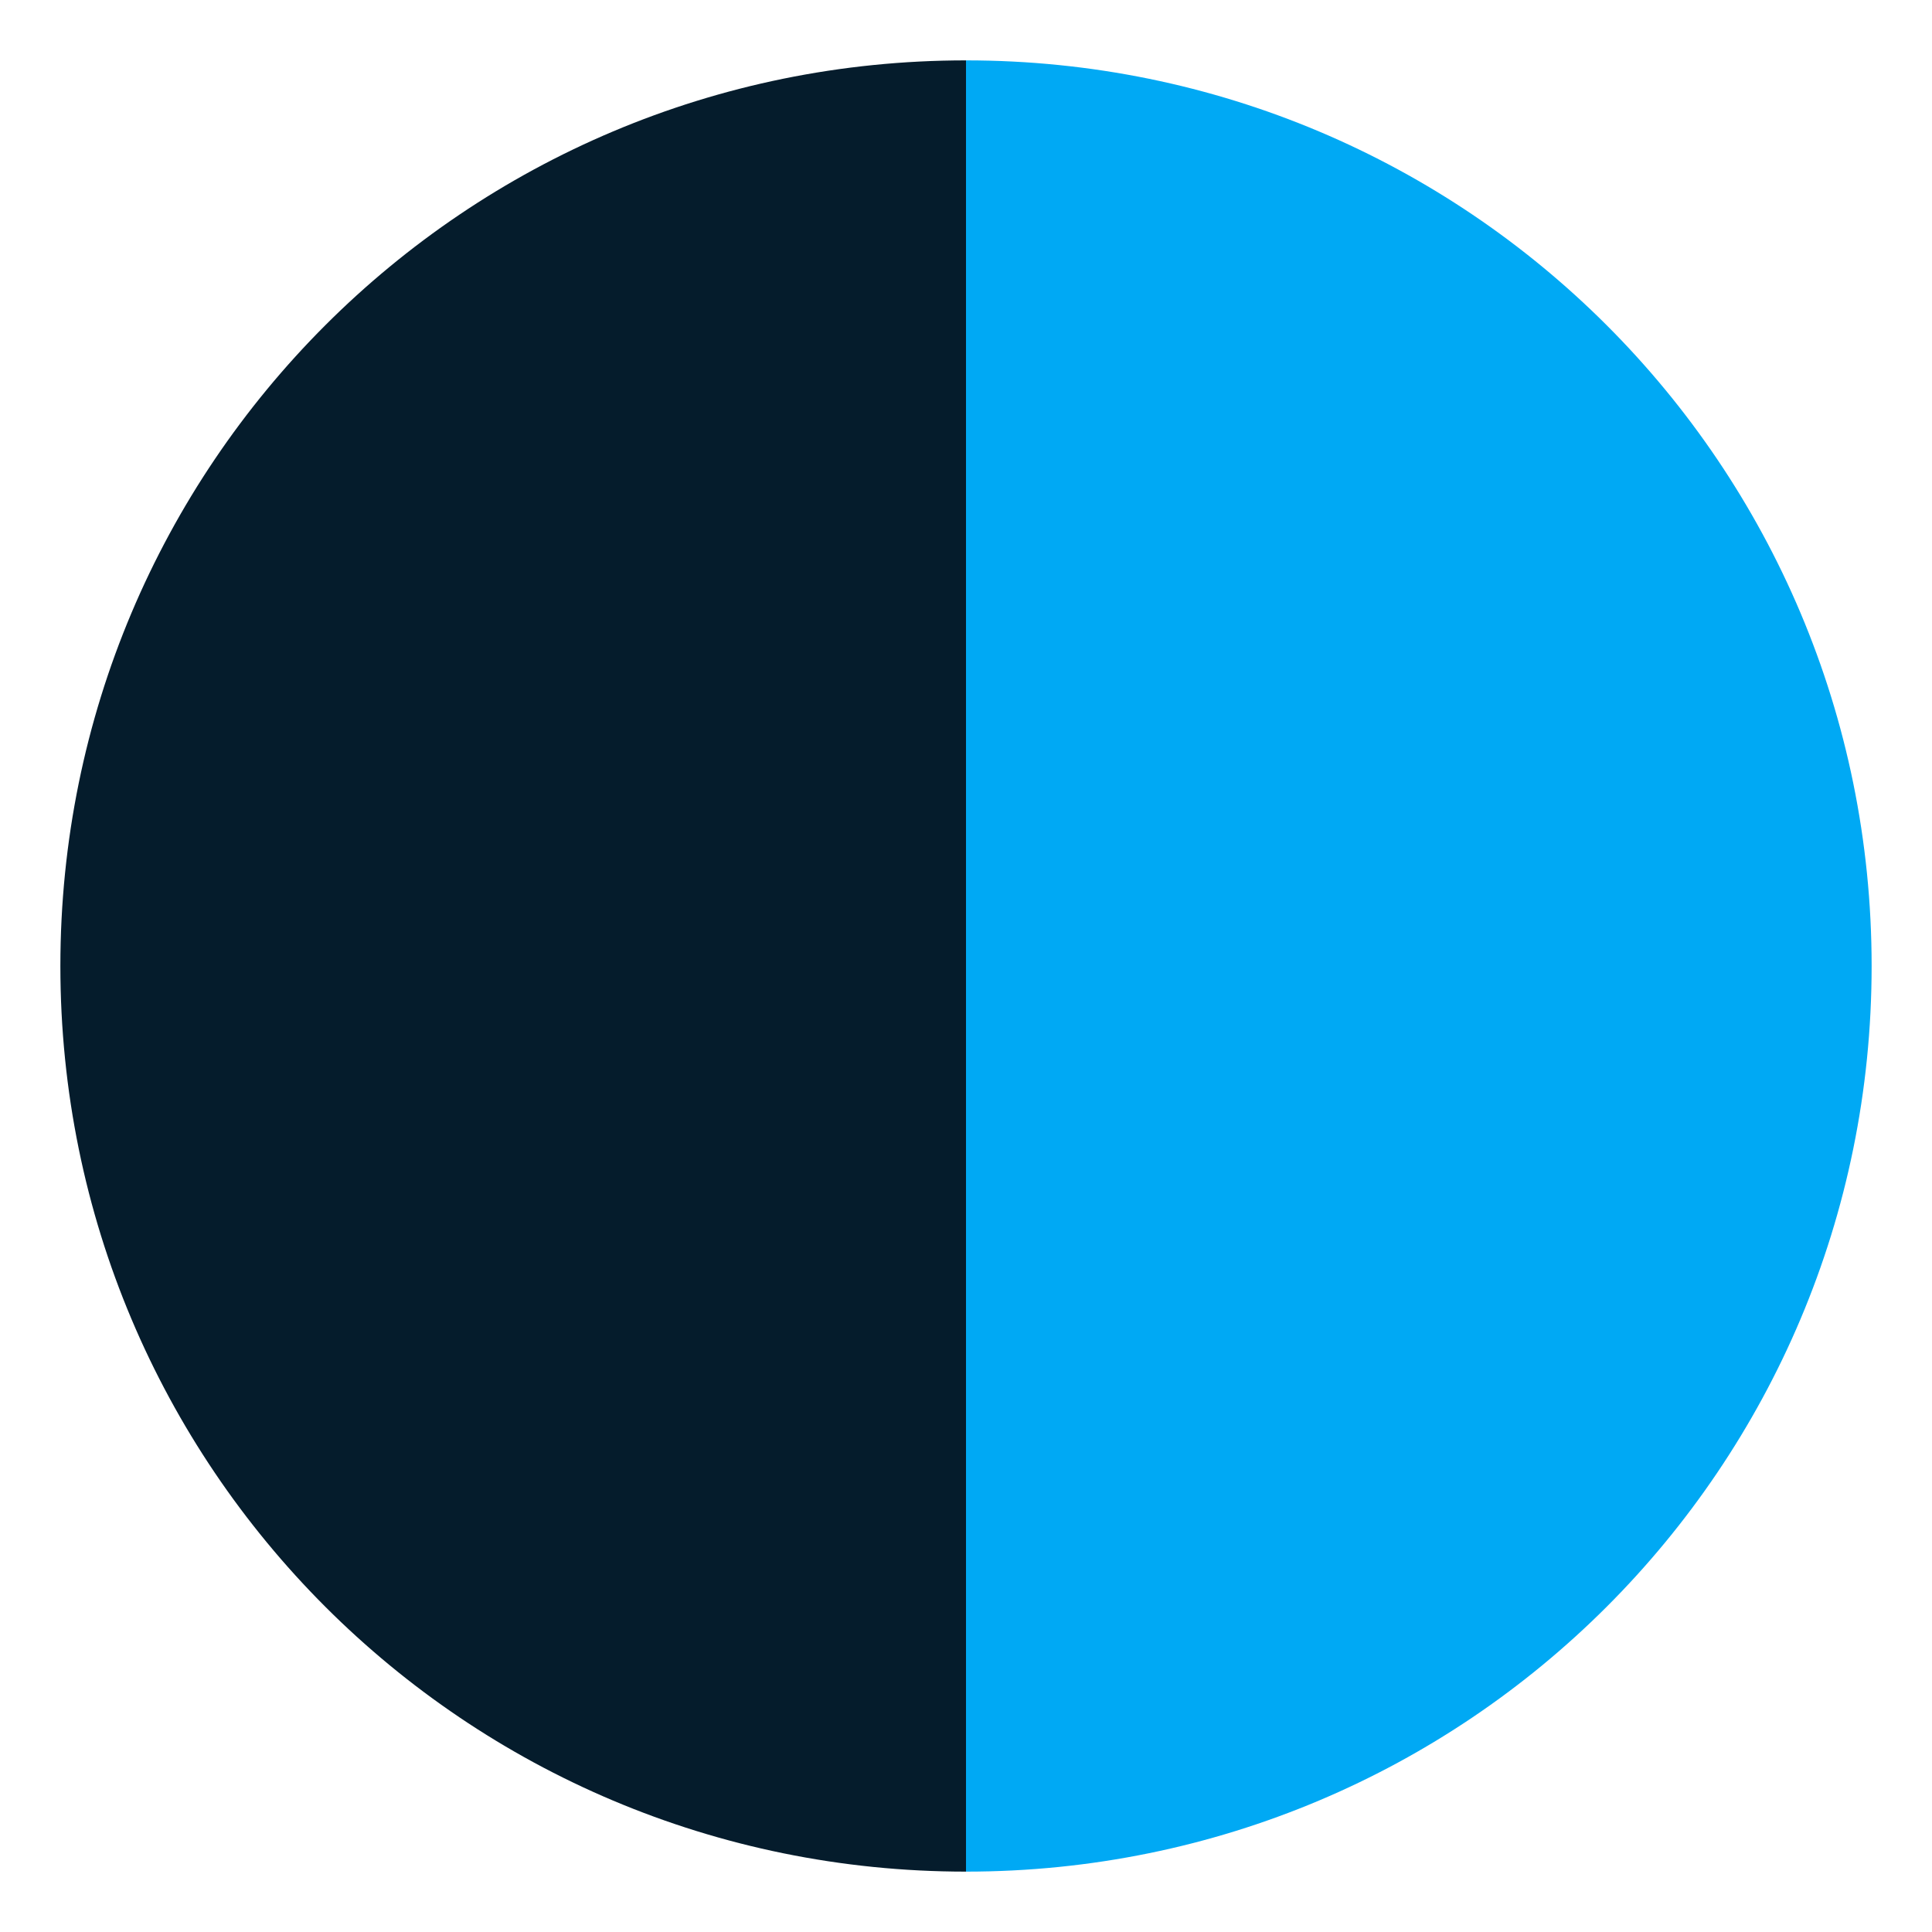
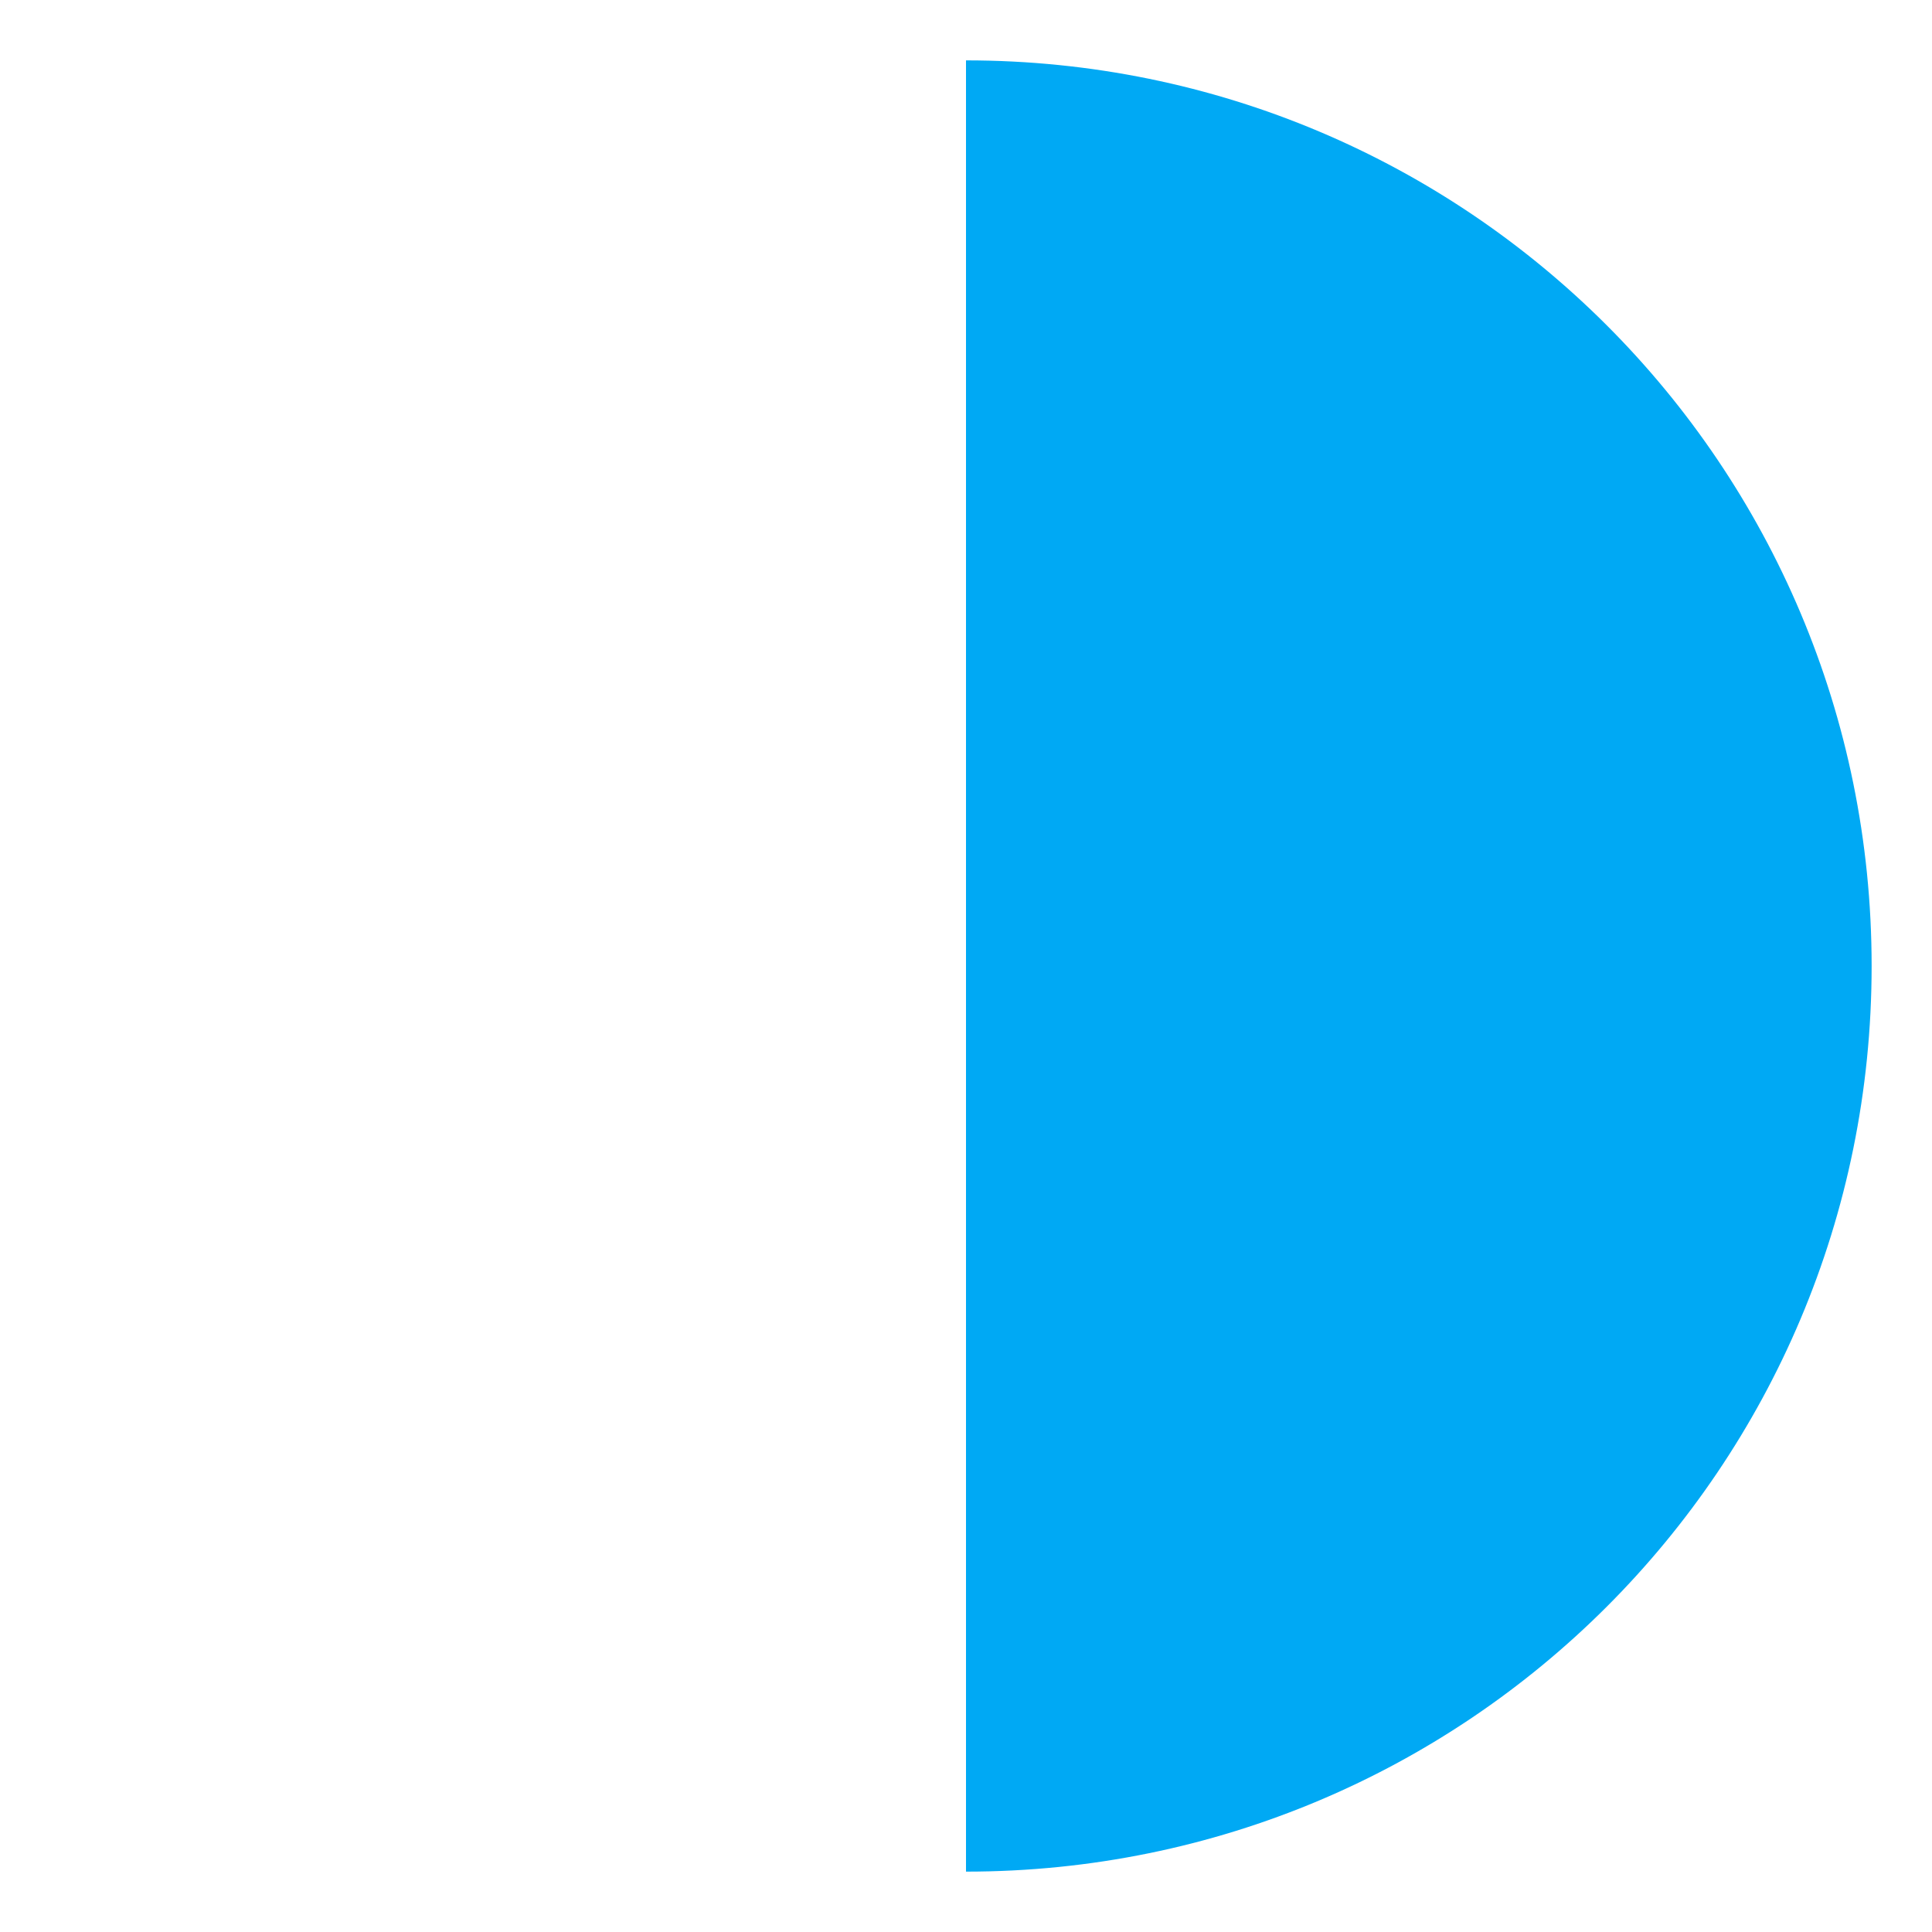
<svg xmlns="http://www.w3.org/2000/svg" version="1.1" id="Layer_1" x="0px" y="0px" viewBox="0 0 32 32" style="enable-background:new 0 0 32 32;" xml:space="preserve">
  <style type="text/css">
	.st0{fill:#051C2C;}
	.st1{fill:#00A9F4;}
</style>
-   <path class="st0" d="M1,16c0,8.3,6.7,15,15,15V1C7.7,1,1,7.7,1,16z" />
  <path class="st1" d="M16,1v30c8.3,0,15-6.7,15-15S24.3,1,16,1z" />
</svg>